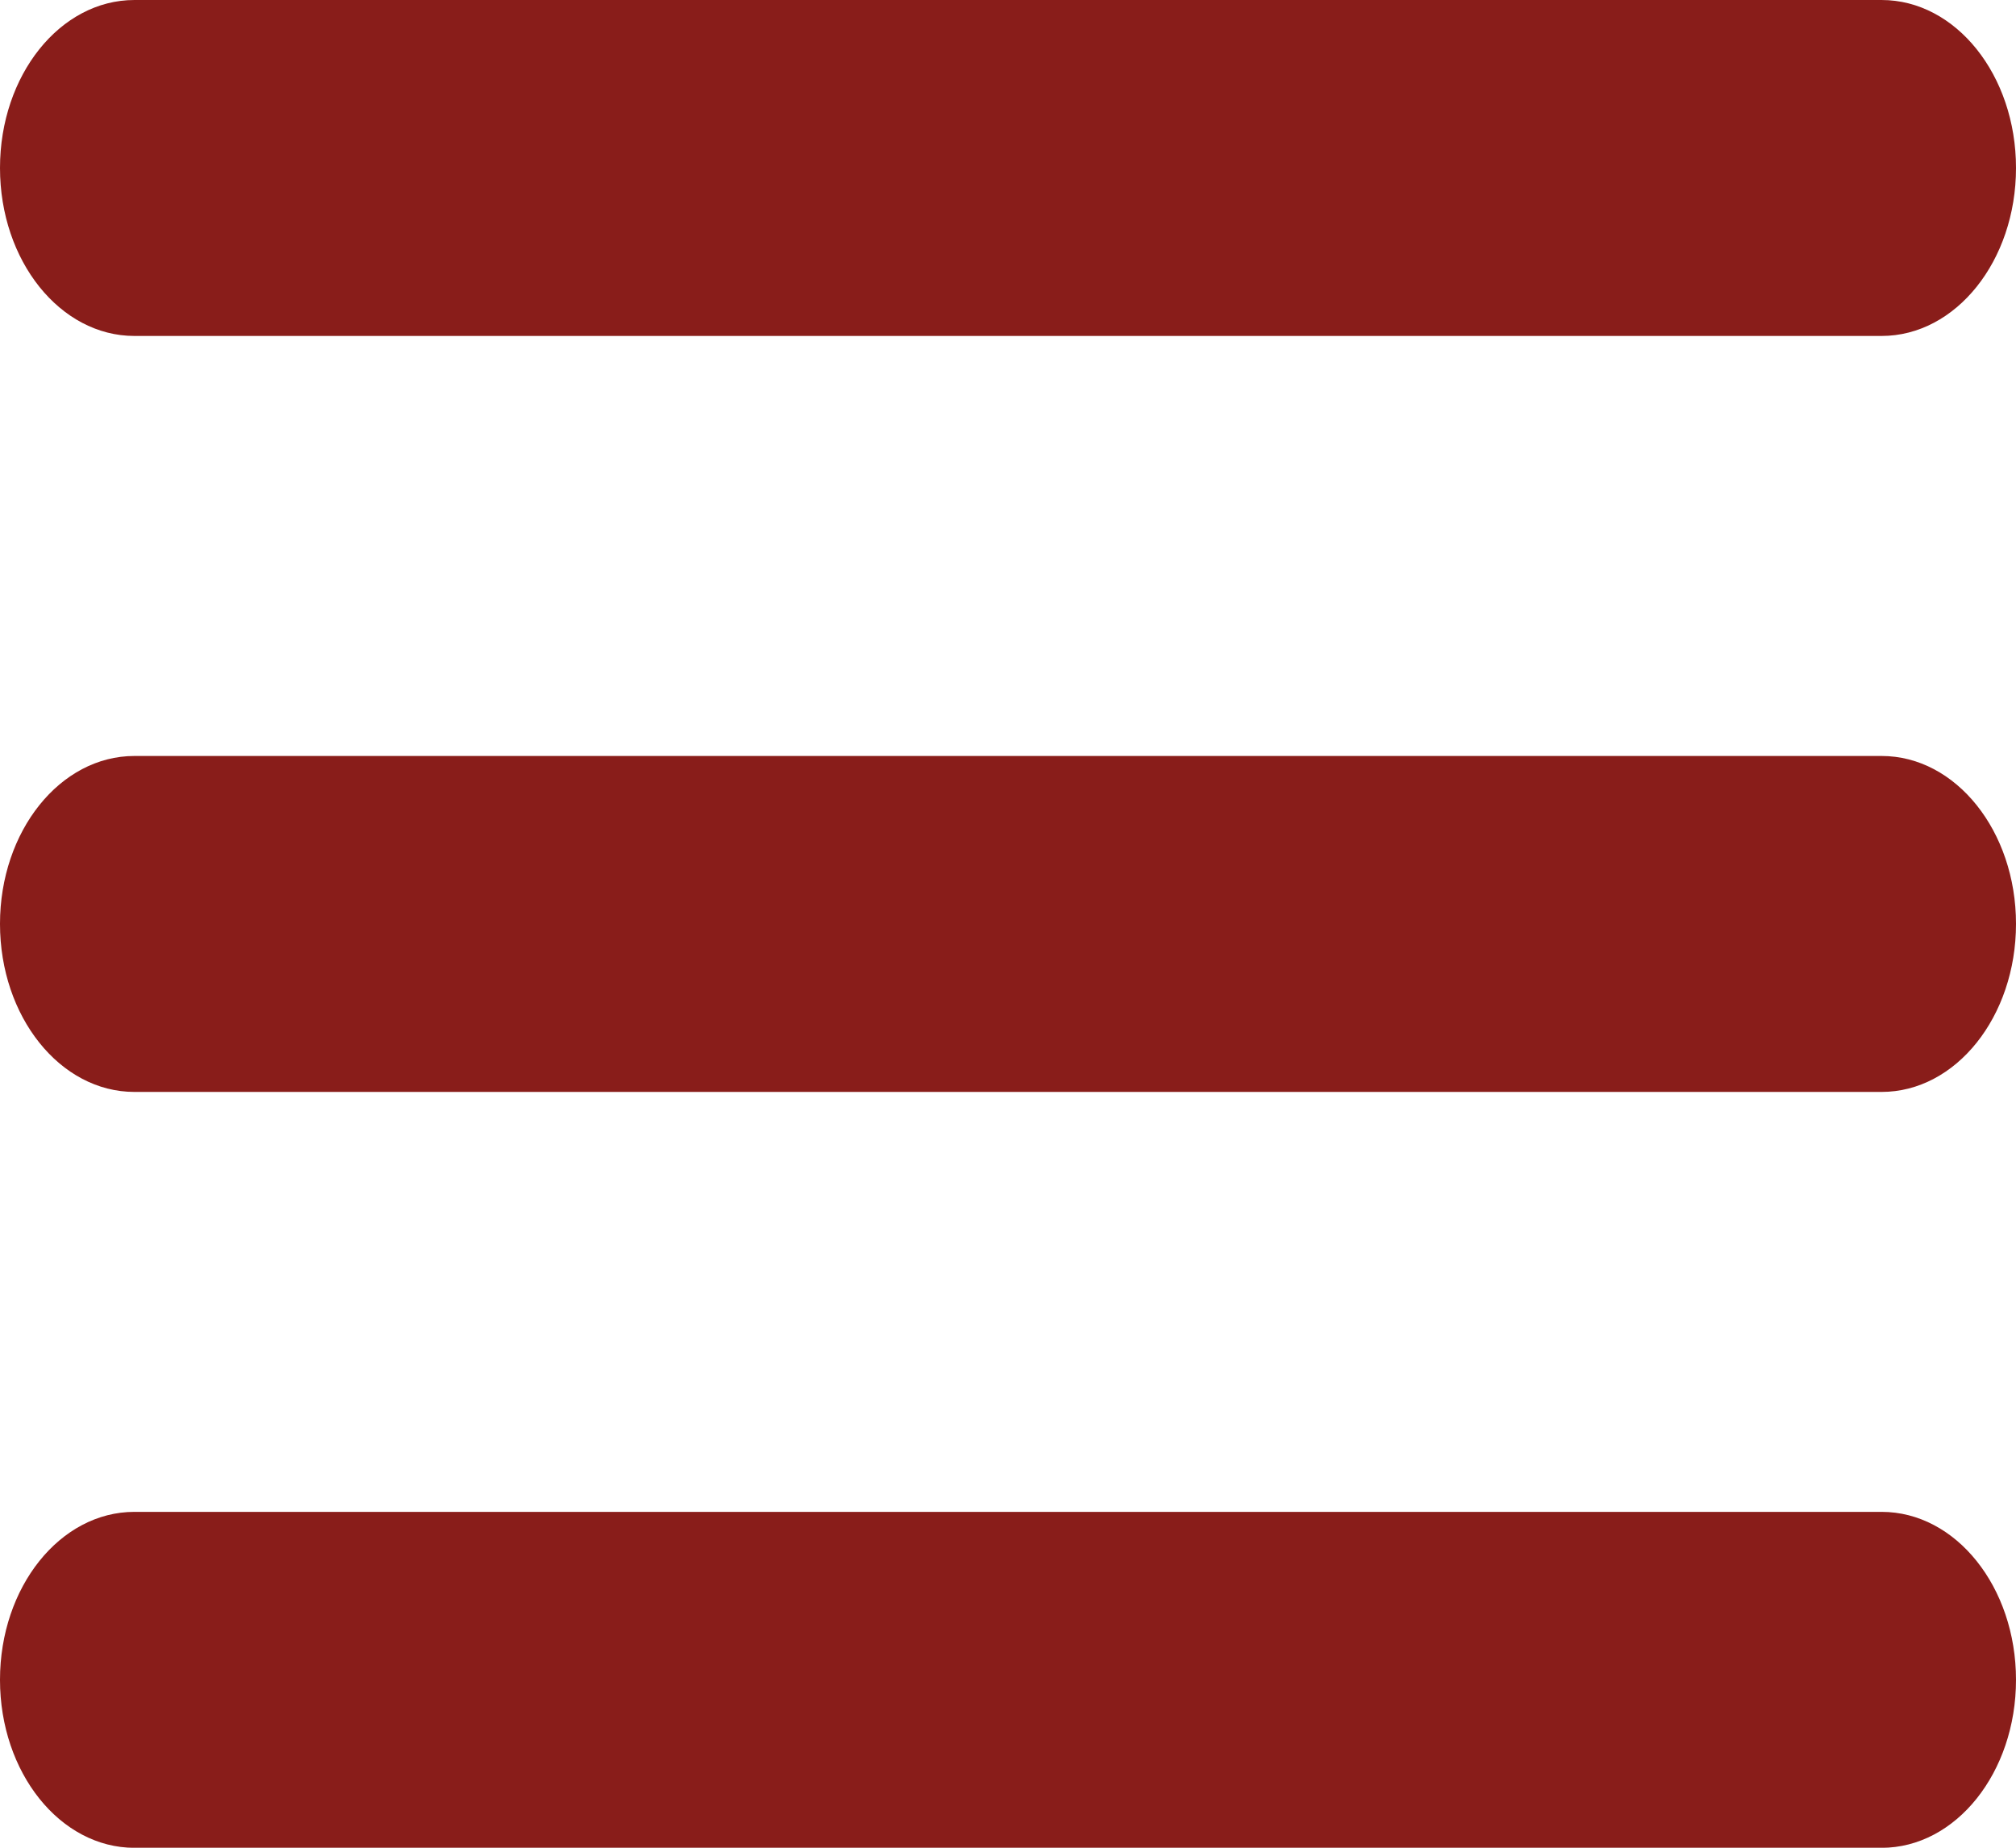
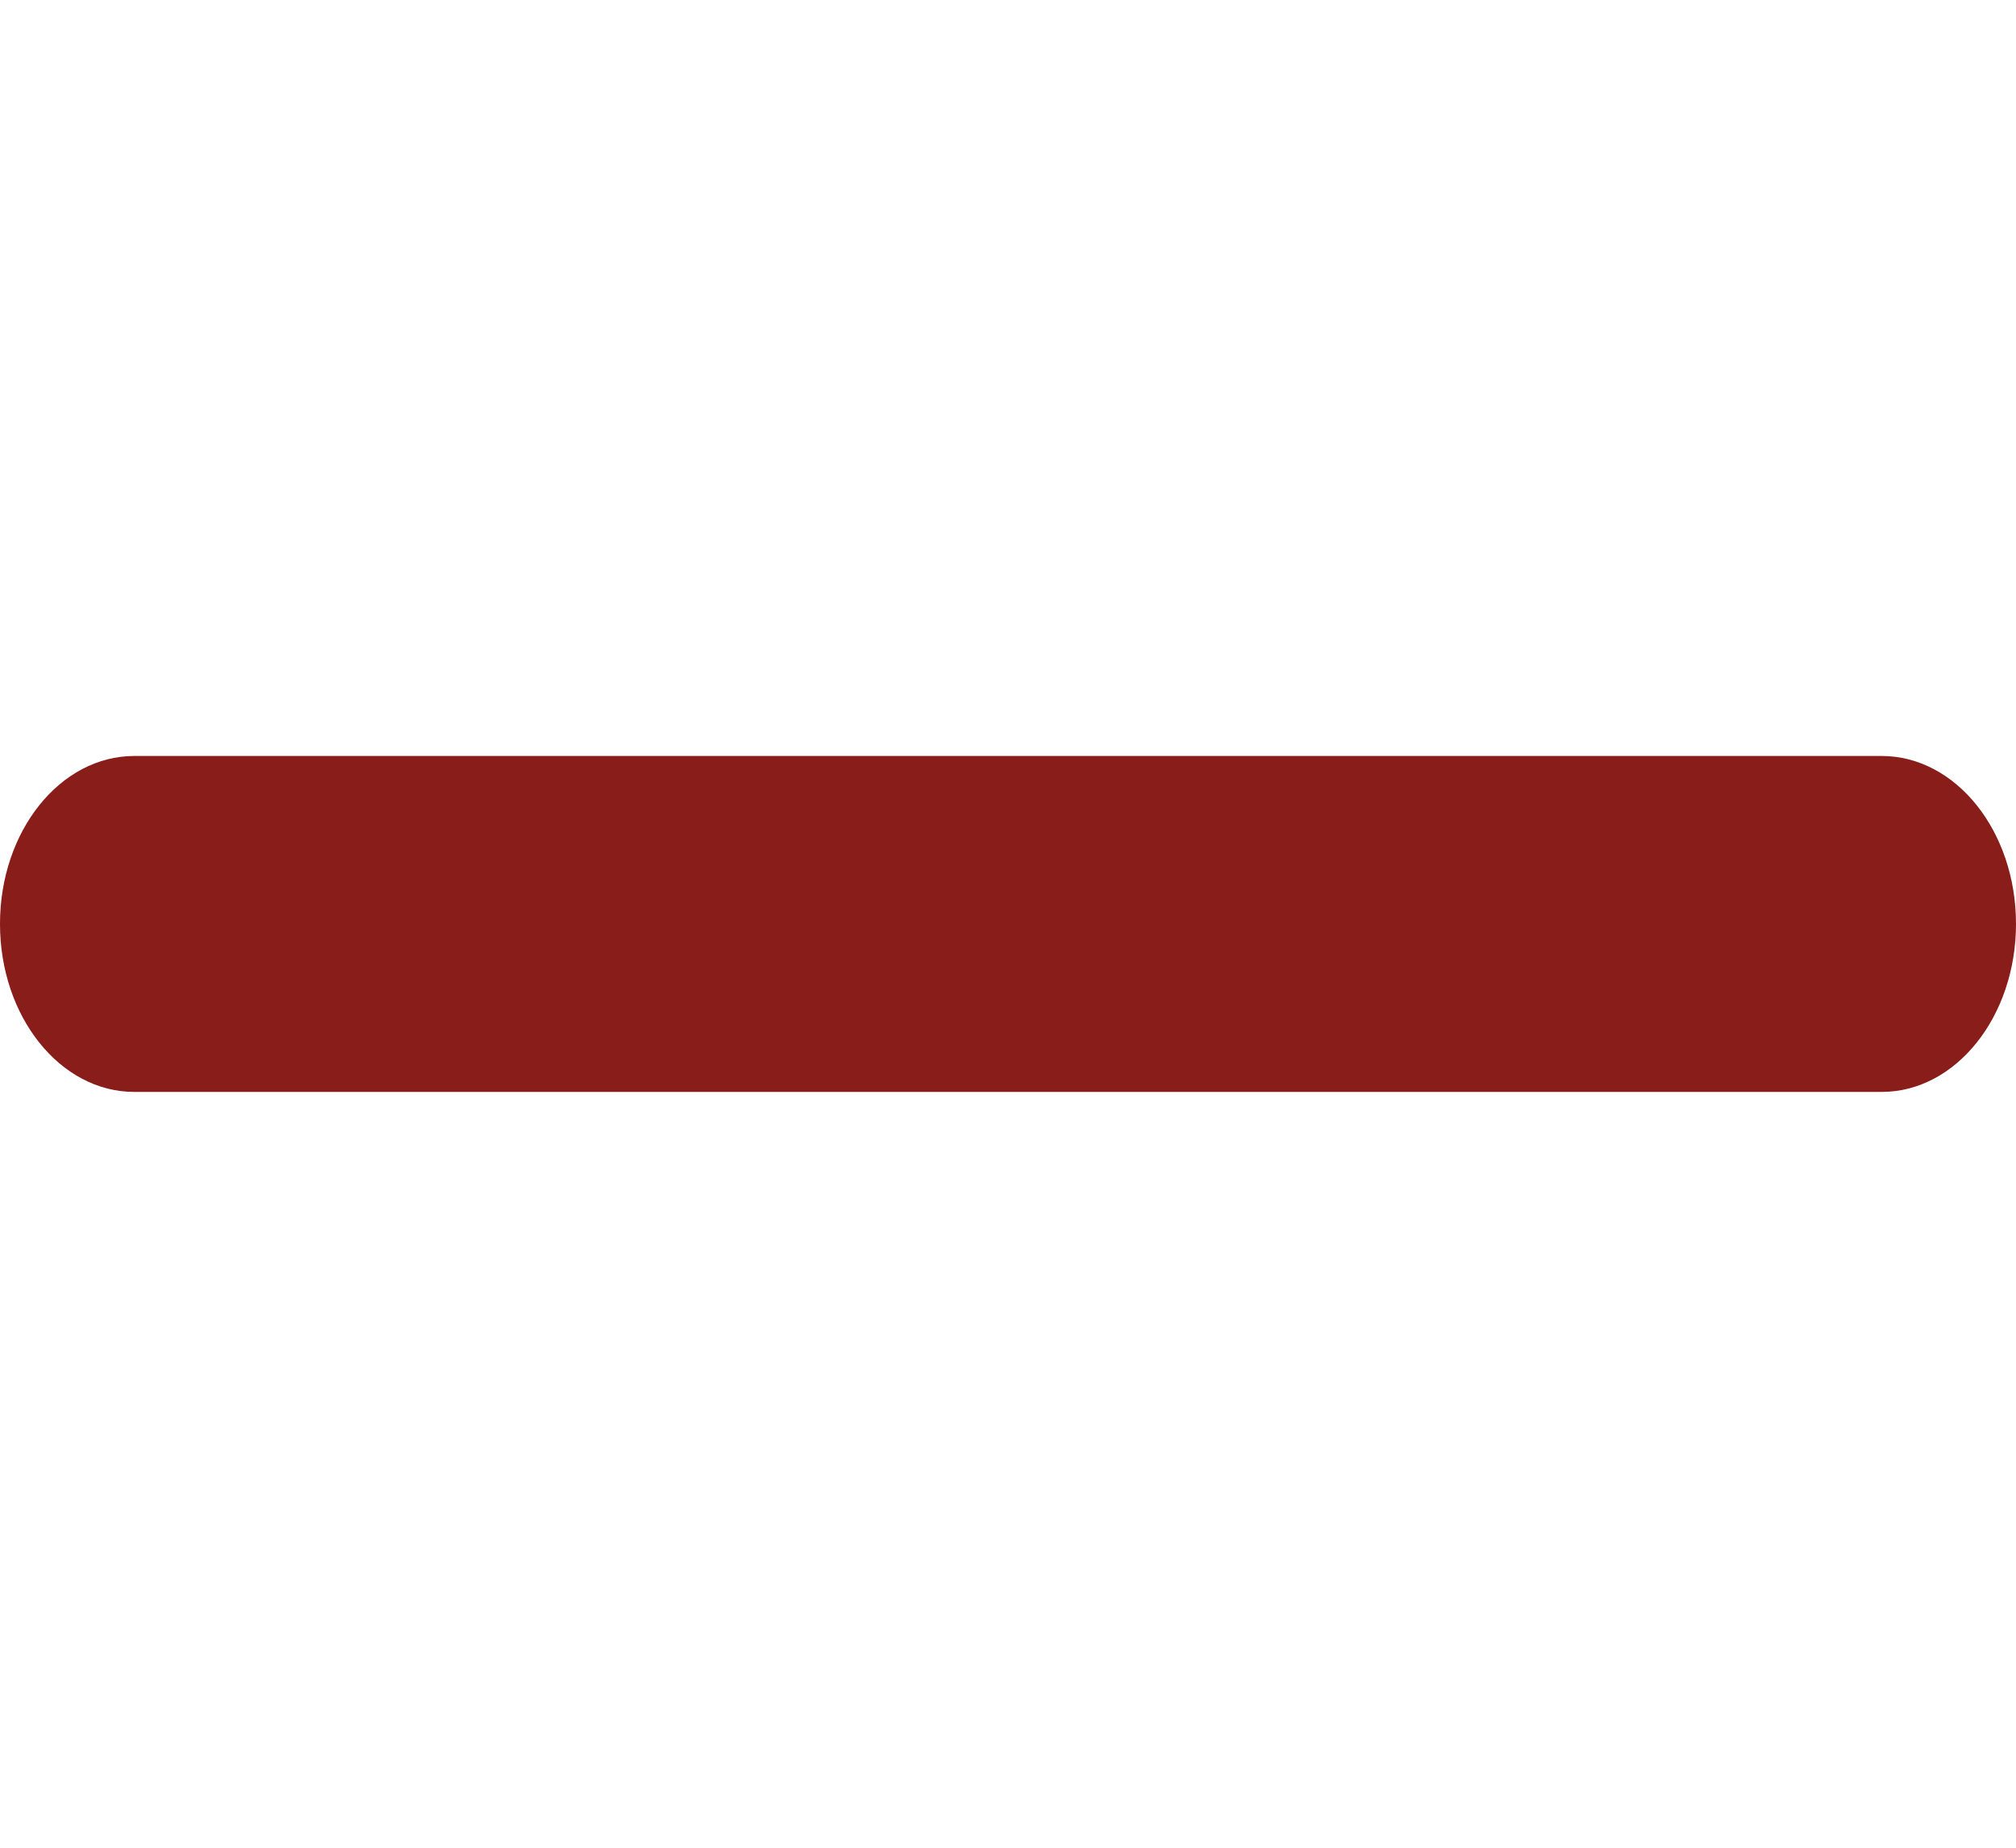
<svg xmlns="http://www.w3.org/2000/svg" width="100%" height="100%" viewBox="0 0 24 22" version="1.1" xml:space="preserve" style="fill-rule:evenodd;clip-rule:evenodd;stroke-linejoin:round;stroke-miterlimit:1.414;">
  <g>
-     <path d="M1.6,4l20.8,0c0.884,0 1.6,-0.895 1.6,-2c0,-1.105 -0.716,-2 -1.6,-2l-20.8,0c-0.884,0 -1.6,0.895 -1.6,2c0,1.105 0.716,2 1.6,2Z" style="fill:#891d1a;" />
    <path d="M22.4,9.001l-20.8,0c-0.884,0 -1.6,0.895 -1.6,1.999c0,1.105 0.716,2.001 1.6,2.001l20.8,0c0.884,0 1.6,-0.896 1.6,-2.001c0,-1.104 -0.716,-1.999 -1.6,-1.999Z" style="fill:#891d1a;" />
-     <path d="M22.4,18.001l-20.8,0c-0.884,0 -1.6,0.895 -1.6,2c0,1.104 0.716,2 1.6,2l20.8,0c0.884,0 1.6,-0.896 1.6,-2c0,-1.105 -0.716,-2 -1.6,-2Z" style="fill:#891d1a;" />
  </g>
</svg>